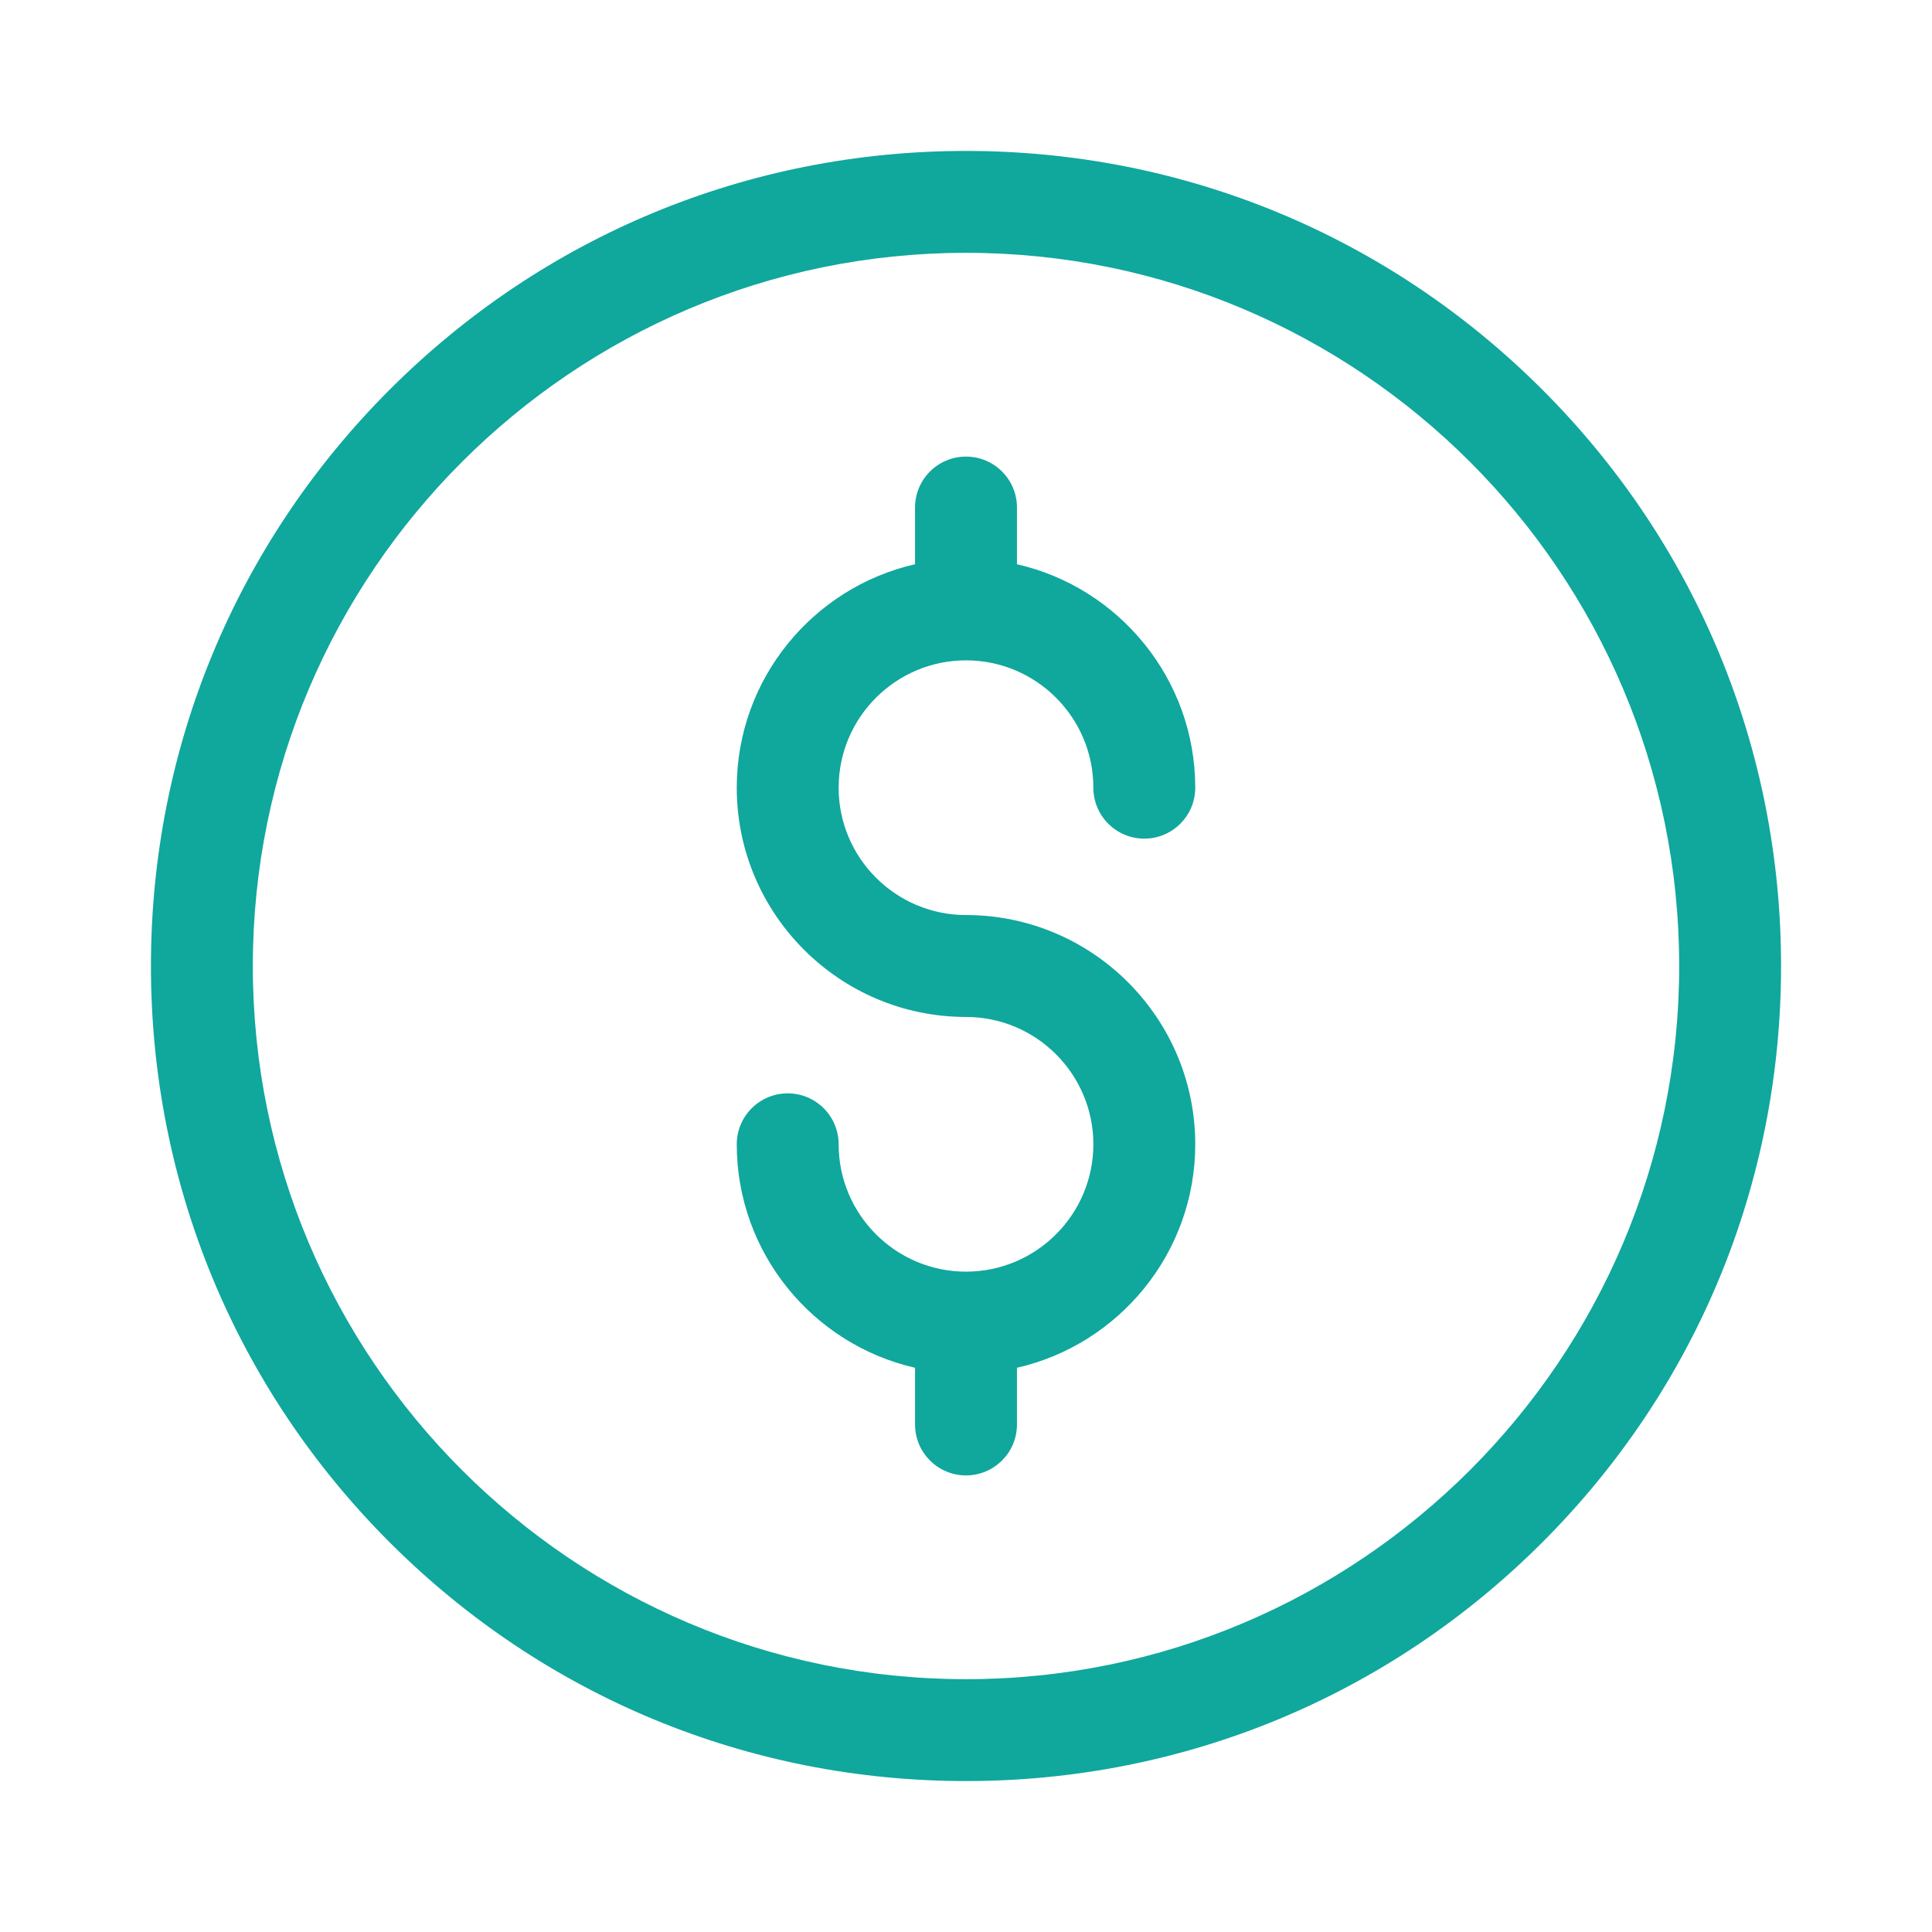
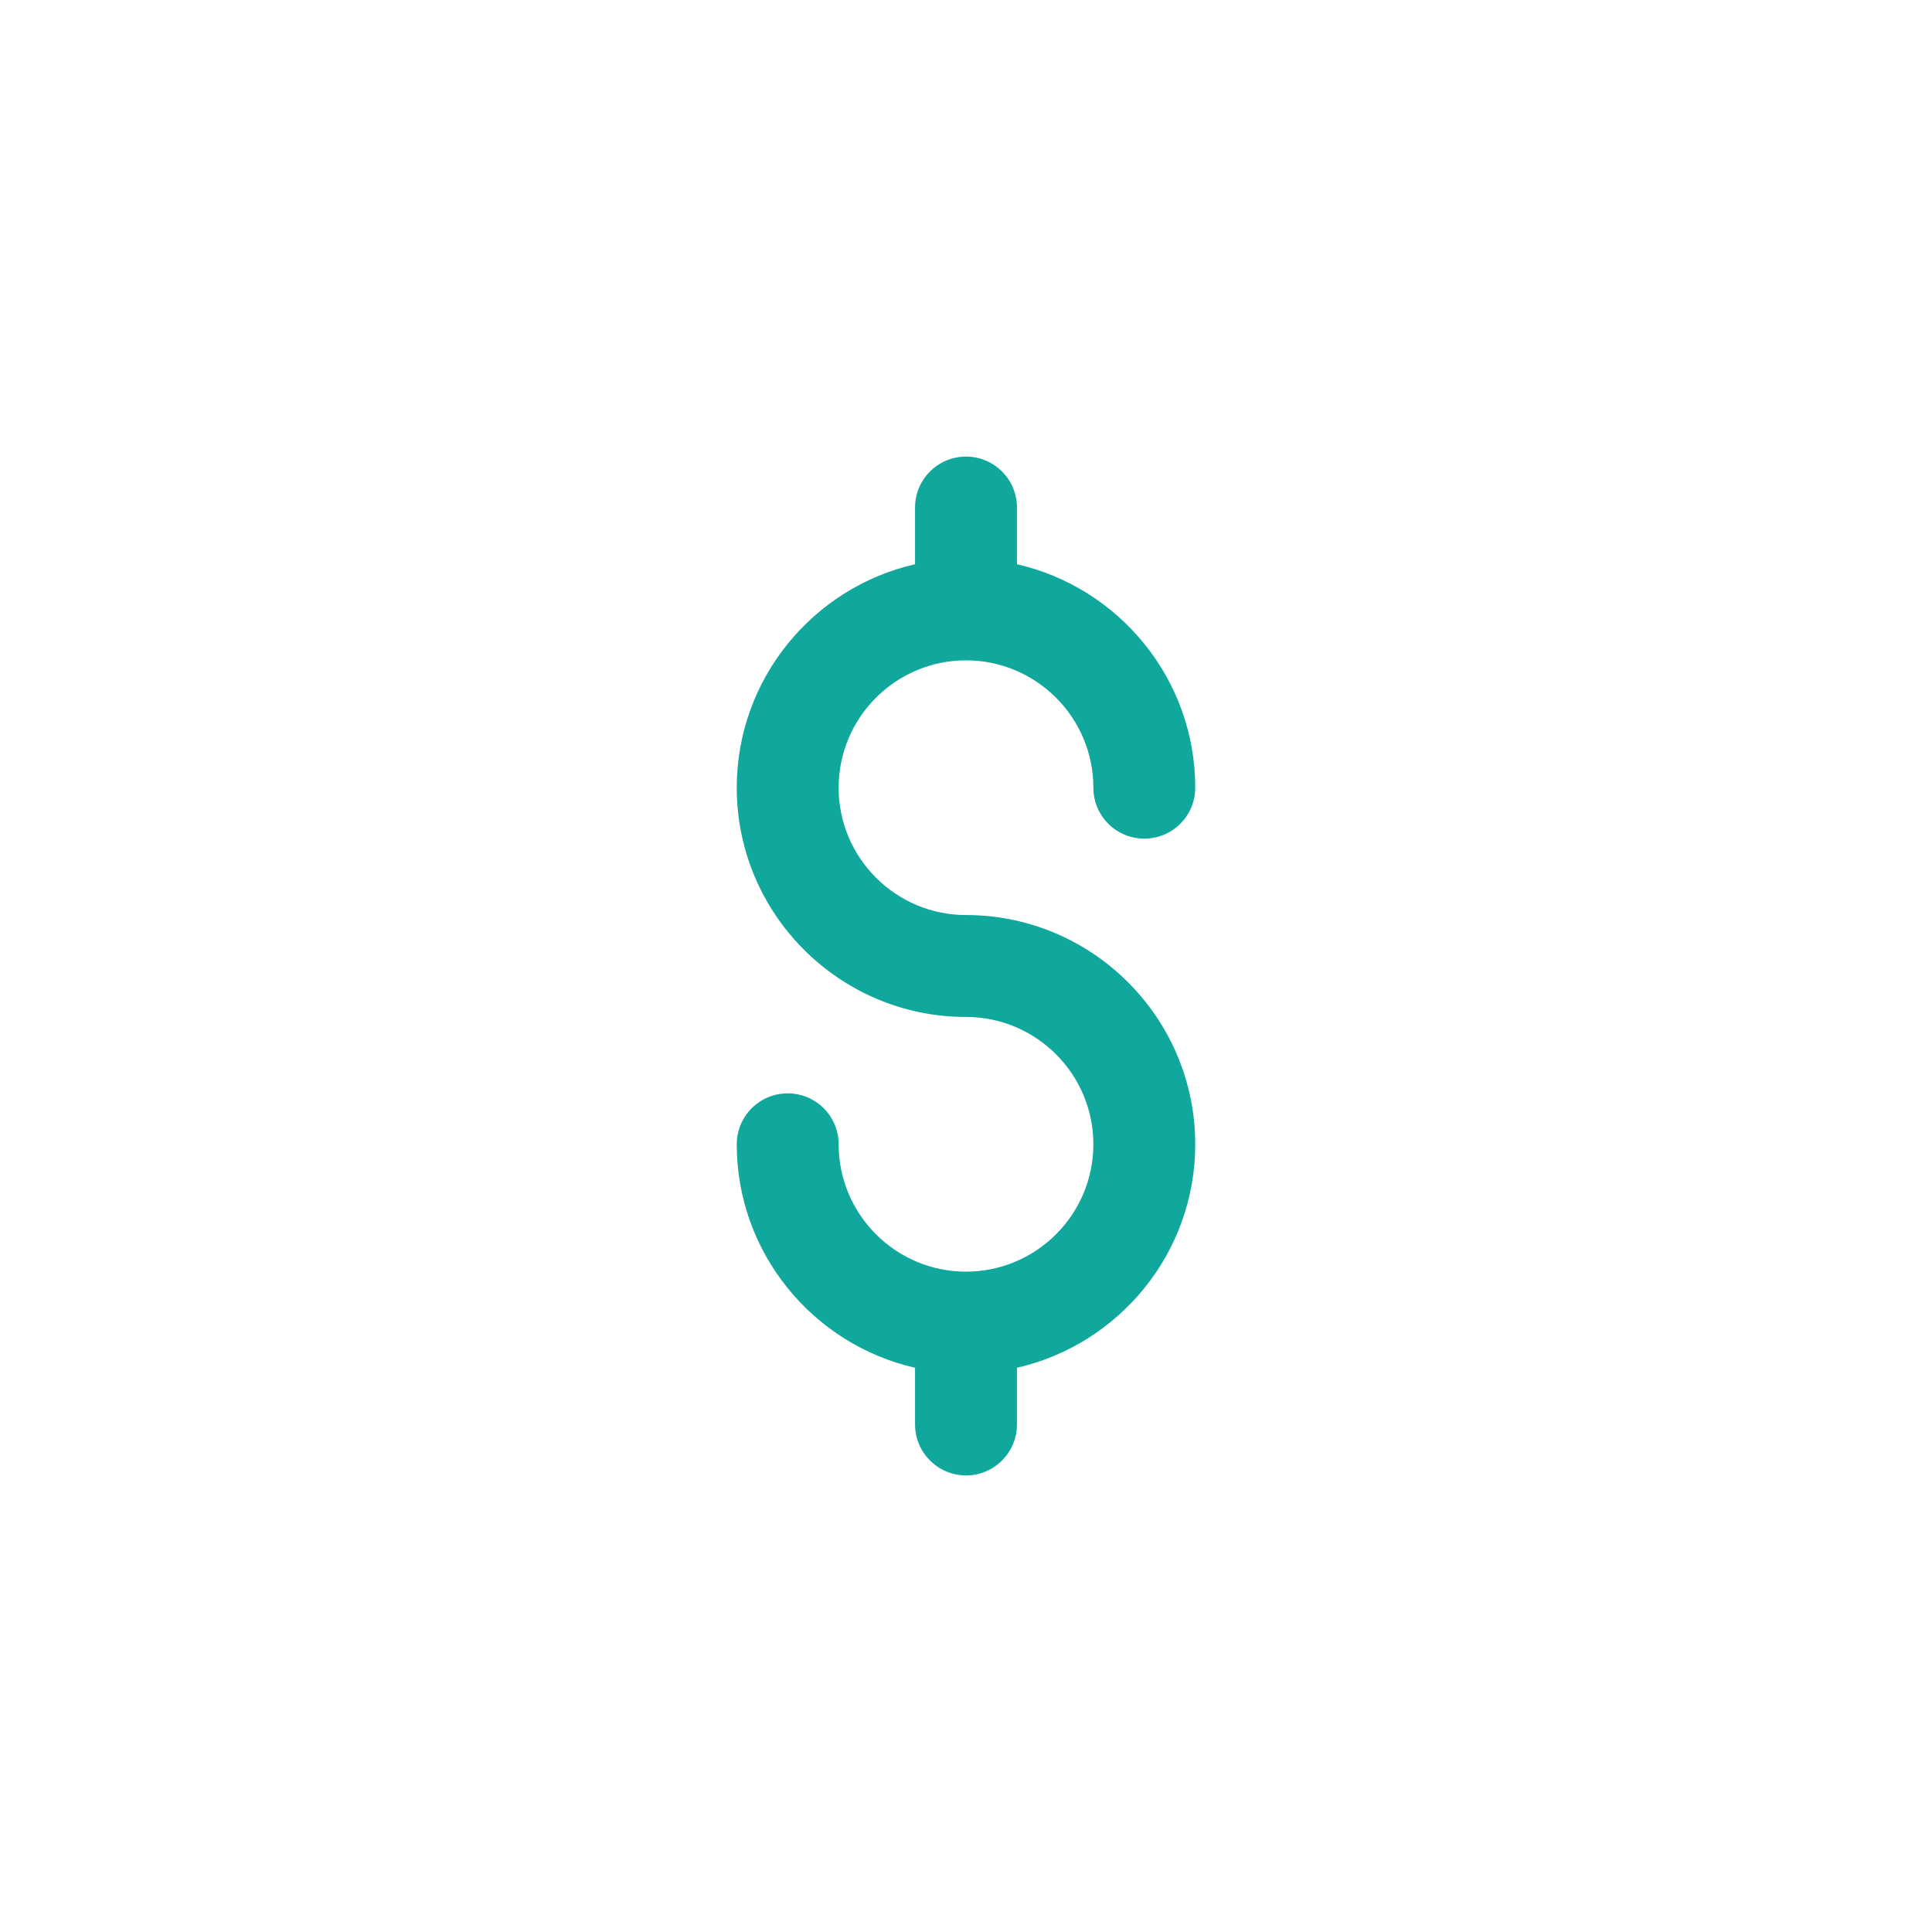
<svg xmlns="http://www.w3.org/2000/svg" width="64" height="64" viewBox="0 0 64 64" fill="none">
-   <path d="M32 59C24.788 59 18.008 56.192 12.908 51.092C7.808 45.992 5 39.212 5 32C5 24.788 7.809 18.008 12.908 12.908C18.008 7.808 24.788 5 32 5C39.212 5 45.992 7.808 51.092 12.908C56.192 18.008 59 24.788 59 32C59 39.212 56.191 45.992 51.092 51.092C45.992 56.192 39.212 59 32 59ZM32 8.375C18.973 8.375 8.375 18.973 8.375 32C8.375 45.027 18.973 55.625 32 55.625C45.027 55.625 55.625 45.027 55.625 32C55.625 18.973 45.027 8.375 32 8.375Z" fill="#10A79D" />
  <path d="M32 30.312C29.674 30.312 27.781 28.42 27.781 26.094C27.781 23.767 29.674 21.875 32 21.875C34.326 21.875 36.219 23.767 36.219 26.094C36.219 27.026 36.974 27.781 37.906 27.781C38.838 27.781 39.594 27.026 39.594 26.094C39.594 22.487 37.065 19.461 33.688 18.691V16.812C33.688 15.881 32.932 15.125 32 15.125C31.068 15.125 30.312 15.881 30.312 16.812V18.691C26.935 19.461 24.406 22.487 24.406 26.094C24.406 30.281 27.813 33.688 32 33.688C34.326 33.688 36.219 35.58 36.219 37.906C36.219 40.233 34.326 42.125 32 42.125C29.674 42.125 27.781 40.233 27.781 37.906C27.781 36.974 27.026 36.219 26.094 36.219C25.162 36.219 24.406 36.974 24.406 37.906C24.406 41.513 26.935 44.539 30.312 45.309V47.188C30.312 48.119 31.068 48.875 32 48.875C32.932 48.875 33.688 48.119 33.688 47.188V45.309C37.065 44.539 39.594 41.513 39.594 37.906C39.594 33.719 36.187 30.312 32 30.312Z" fill="#10A79D" />
</svg>